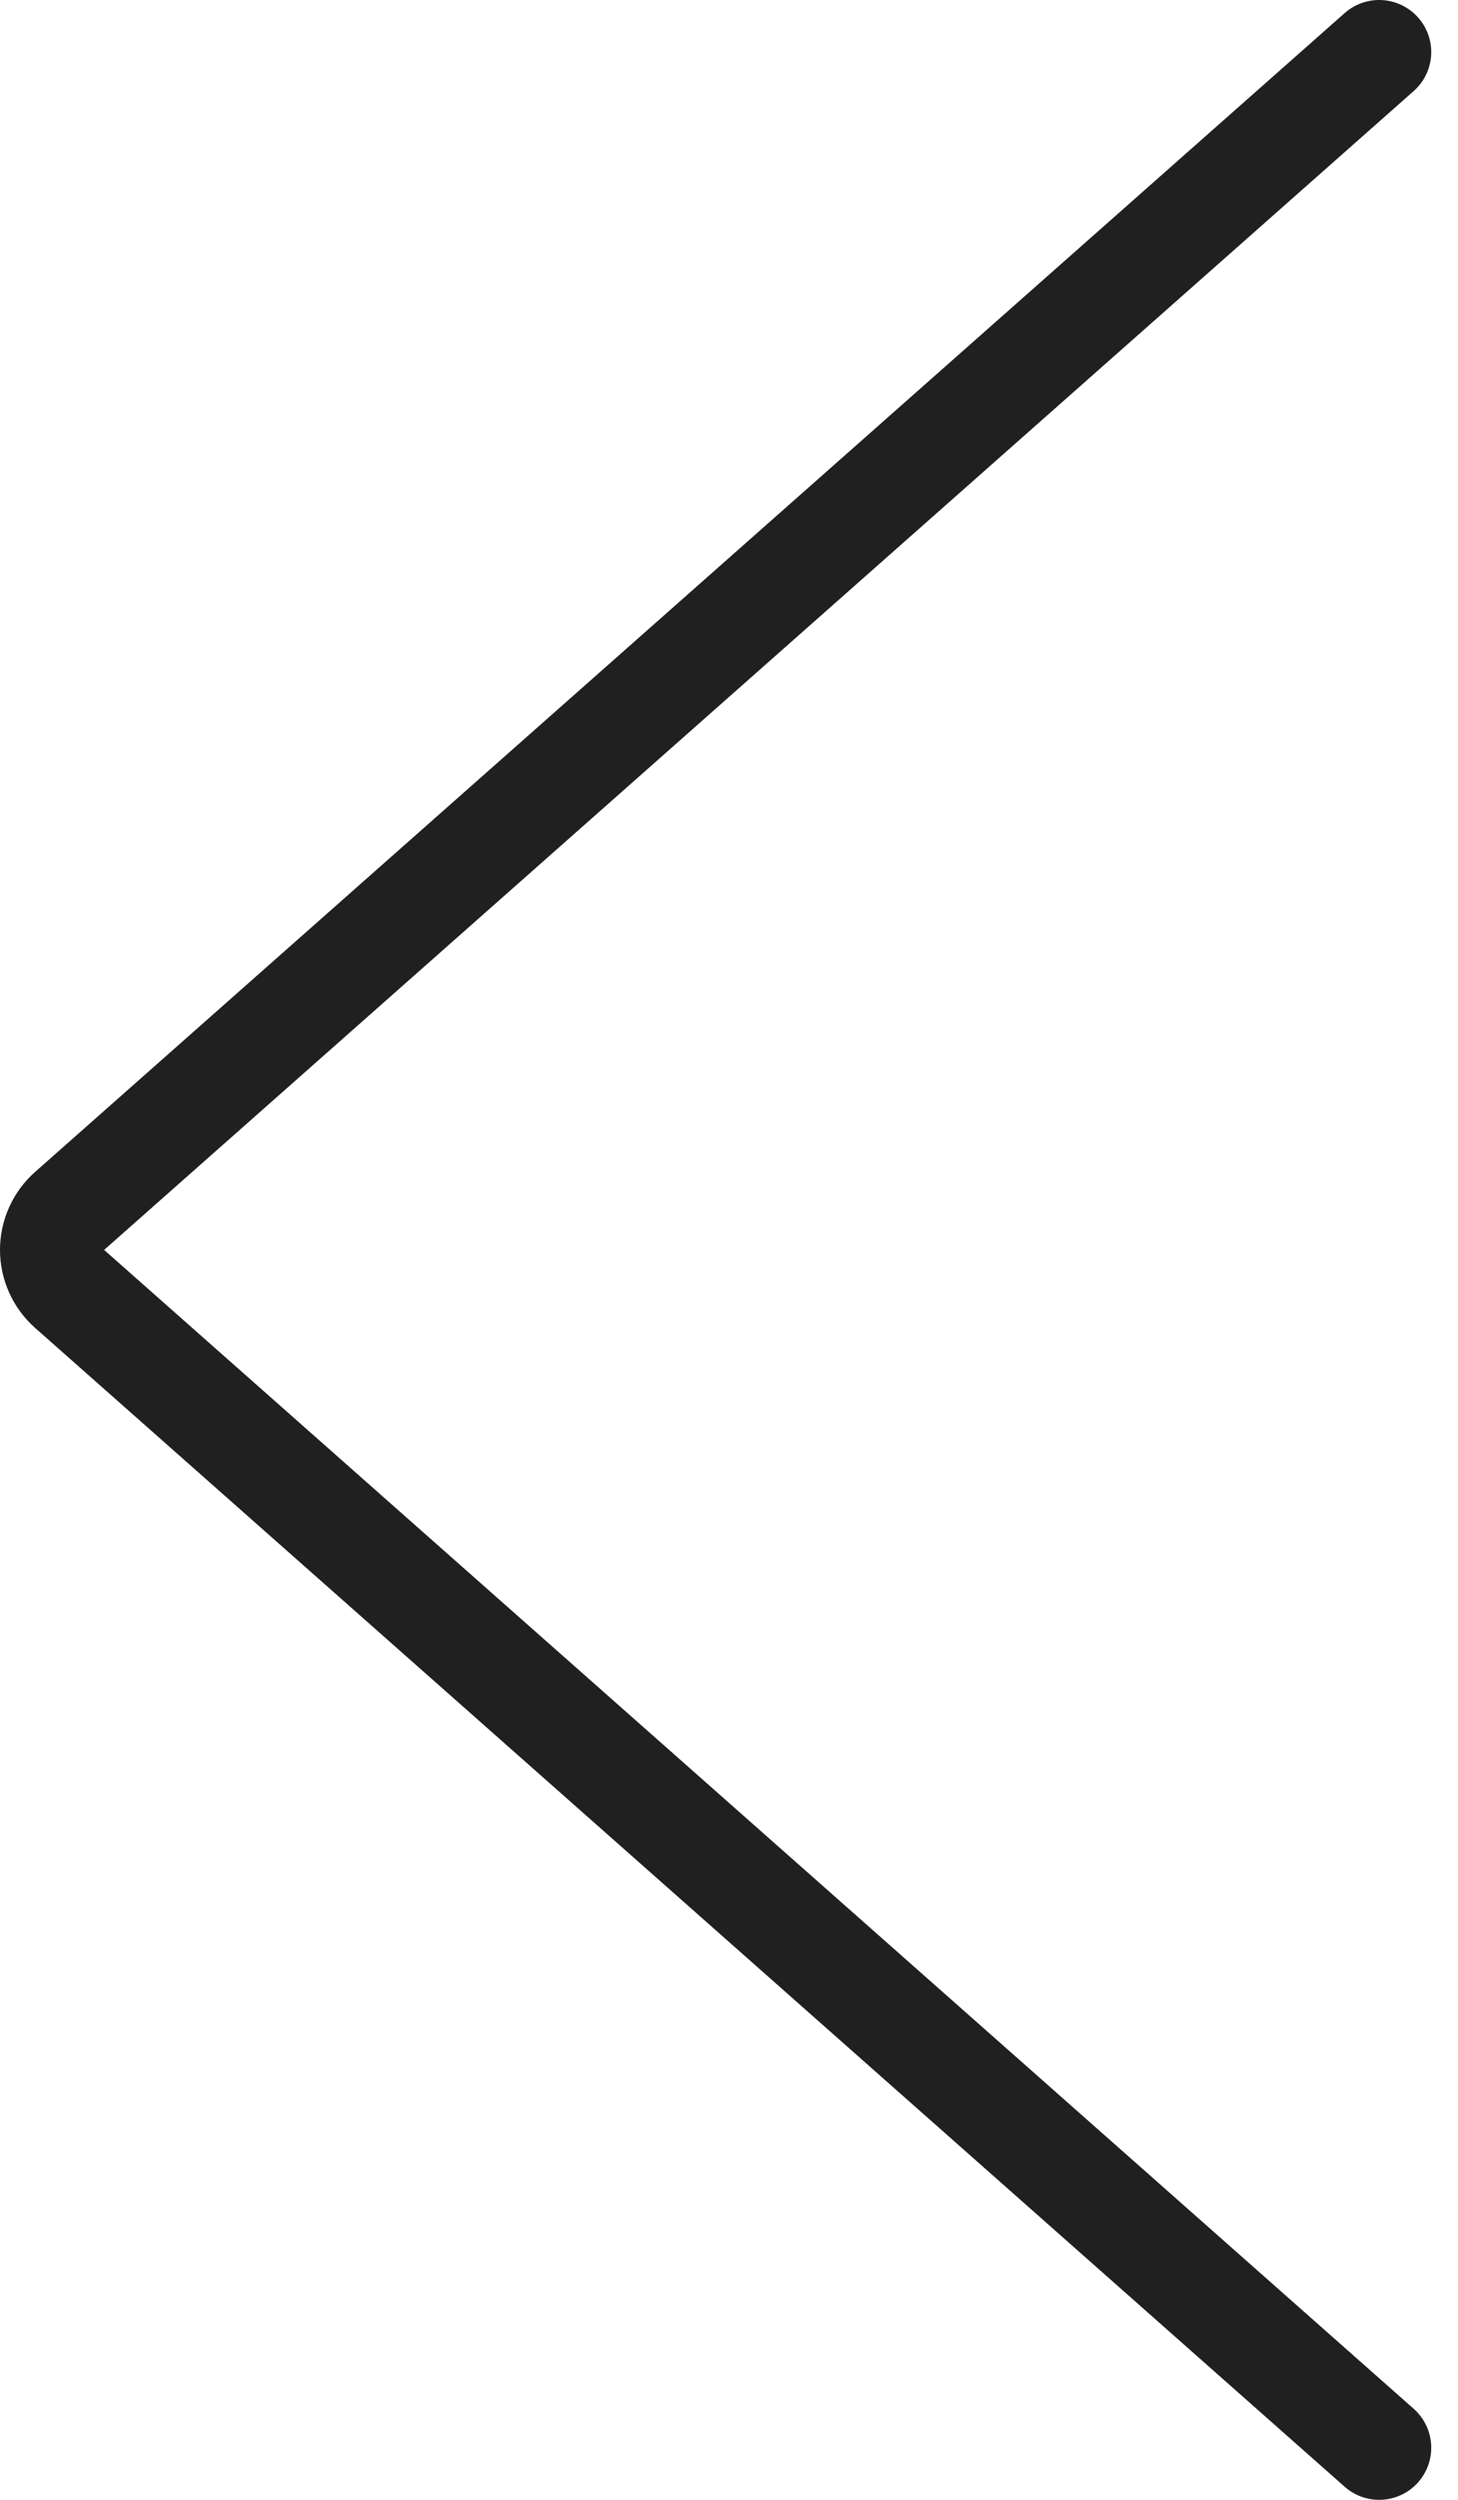
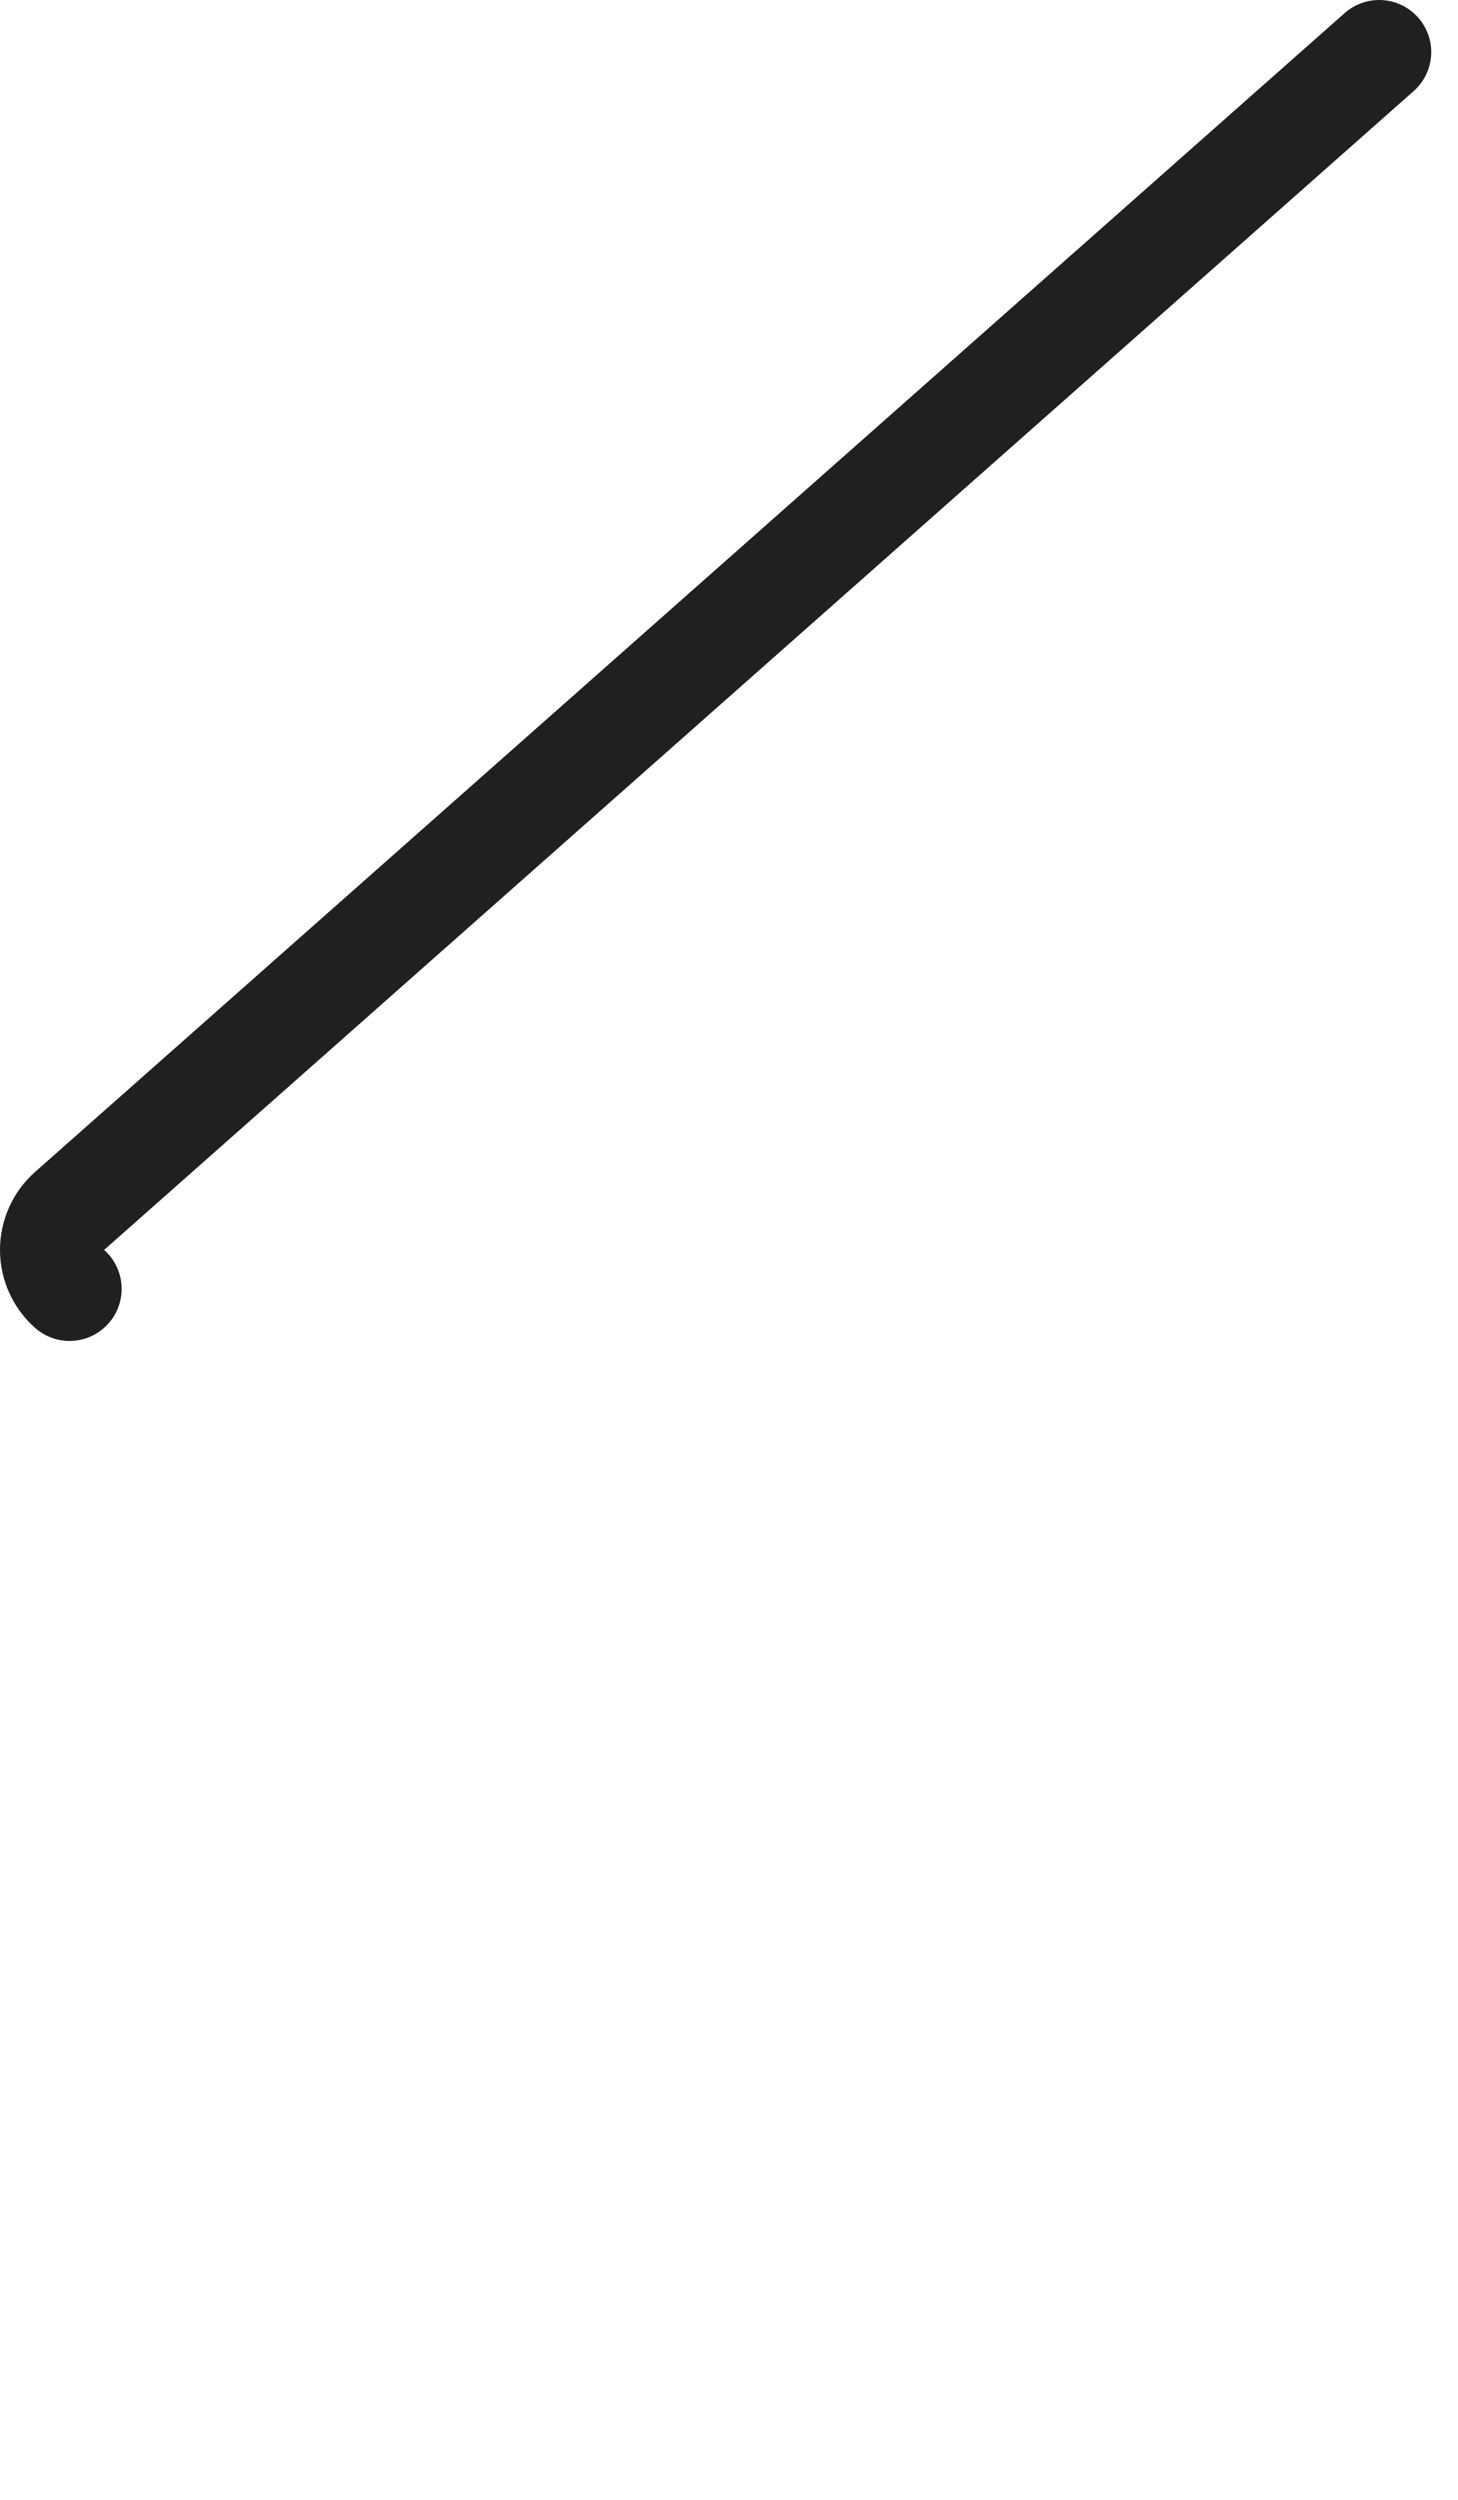
<svg xmlns="http://www.w3.org/2000/svg" width="14" height="24" viewBox="0 0 14 24" fill="none">
-   <path d="M13.243 0.5L0.668 11.626C0.615 11.673 0.573 11.73 0.544 11.795C0.515 11.859 0.5 11.929 0.5 12C0.5 12.071 0.515 12.141 0.544 12.205C0.573 12.27 0.615 12.327 0.668 12.374L13.243 23.5" stroke="#202020" stroke-linecap="round" stroke-linejoin="round" />
+   <path d="M13.243 0.5L0.668 11.626C0.615 11.673 0.573 11.73 0.544 11.795C0.515 11.859 0.5 11.929 0.5 12C0.5 12.071 0.515 12.141 0.544 12.205C0.573 12.27 0.615 12.327 0.668 12.374" stroke="#202020" stroke-linecap="round" stroke-linejoin="round" />
</svg>